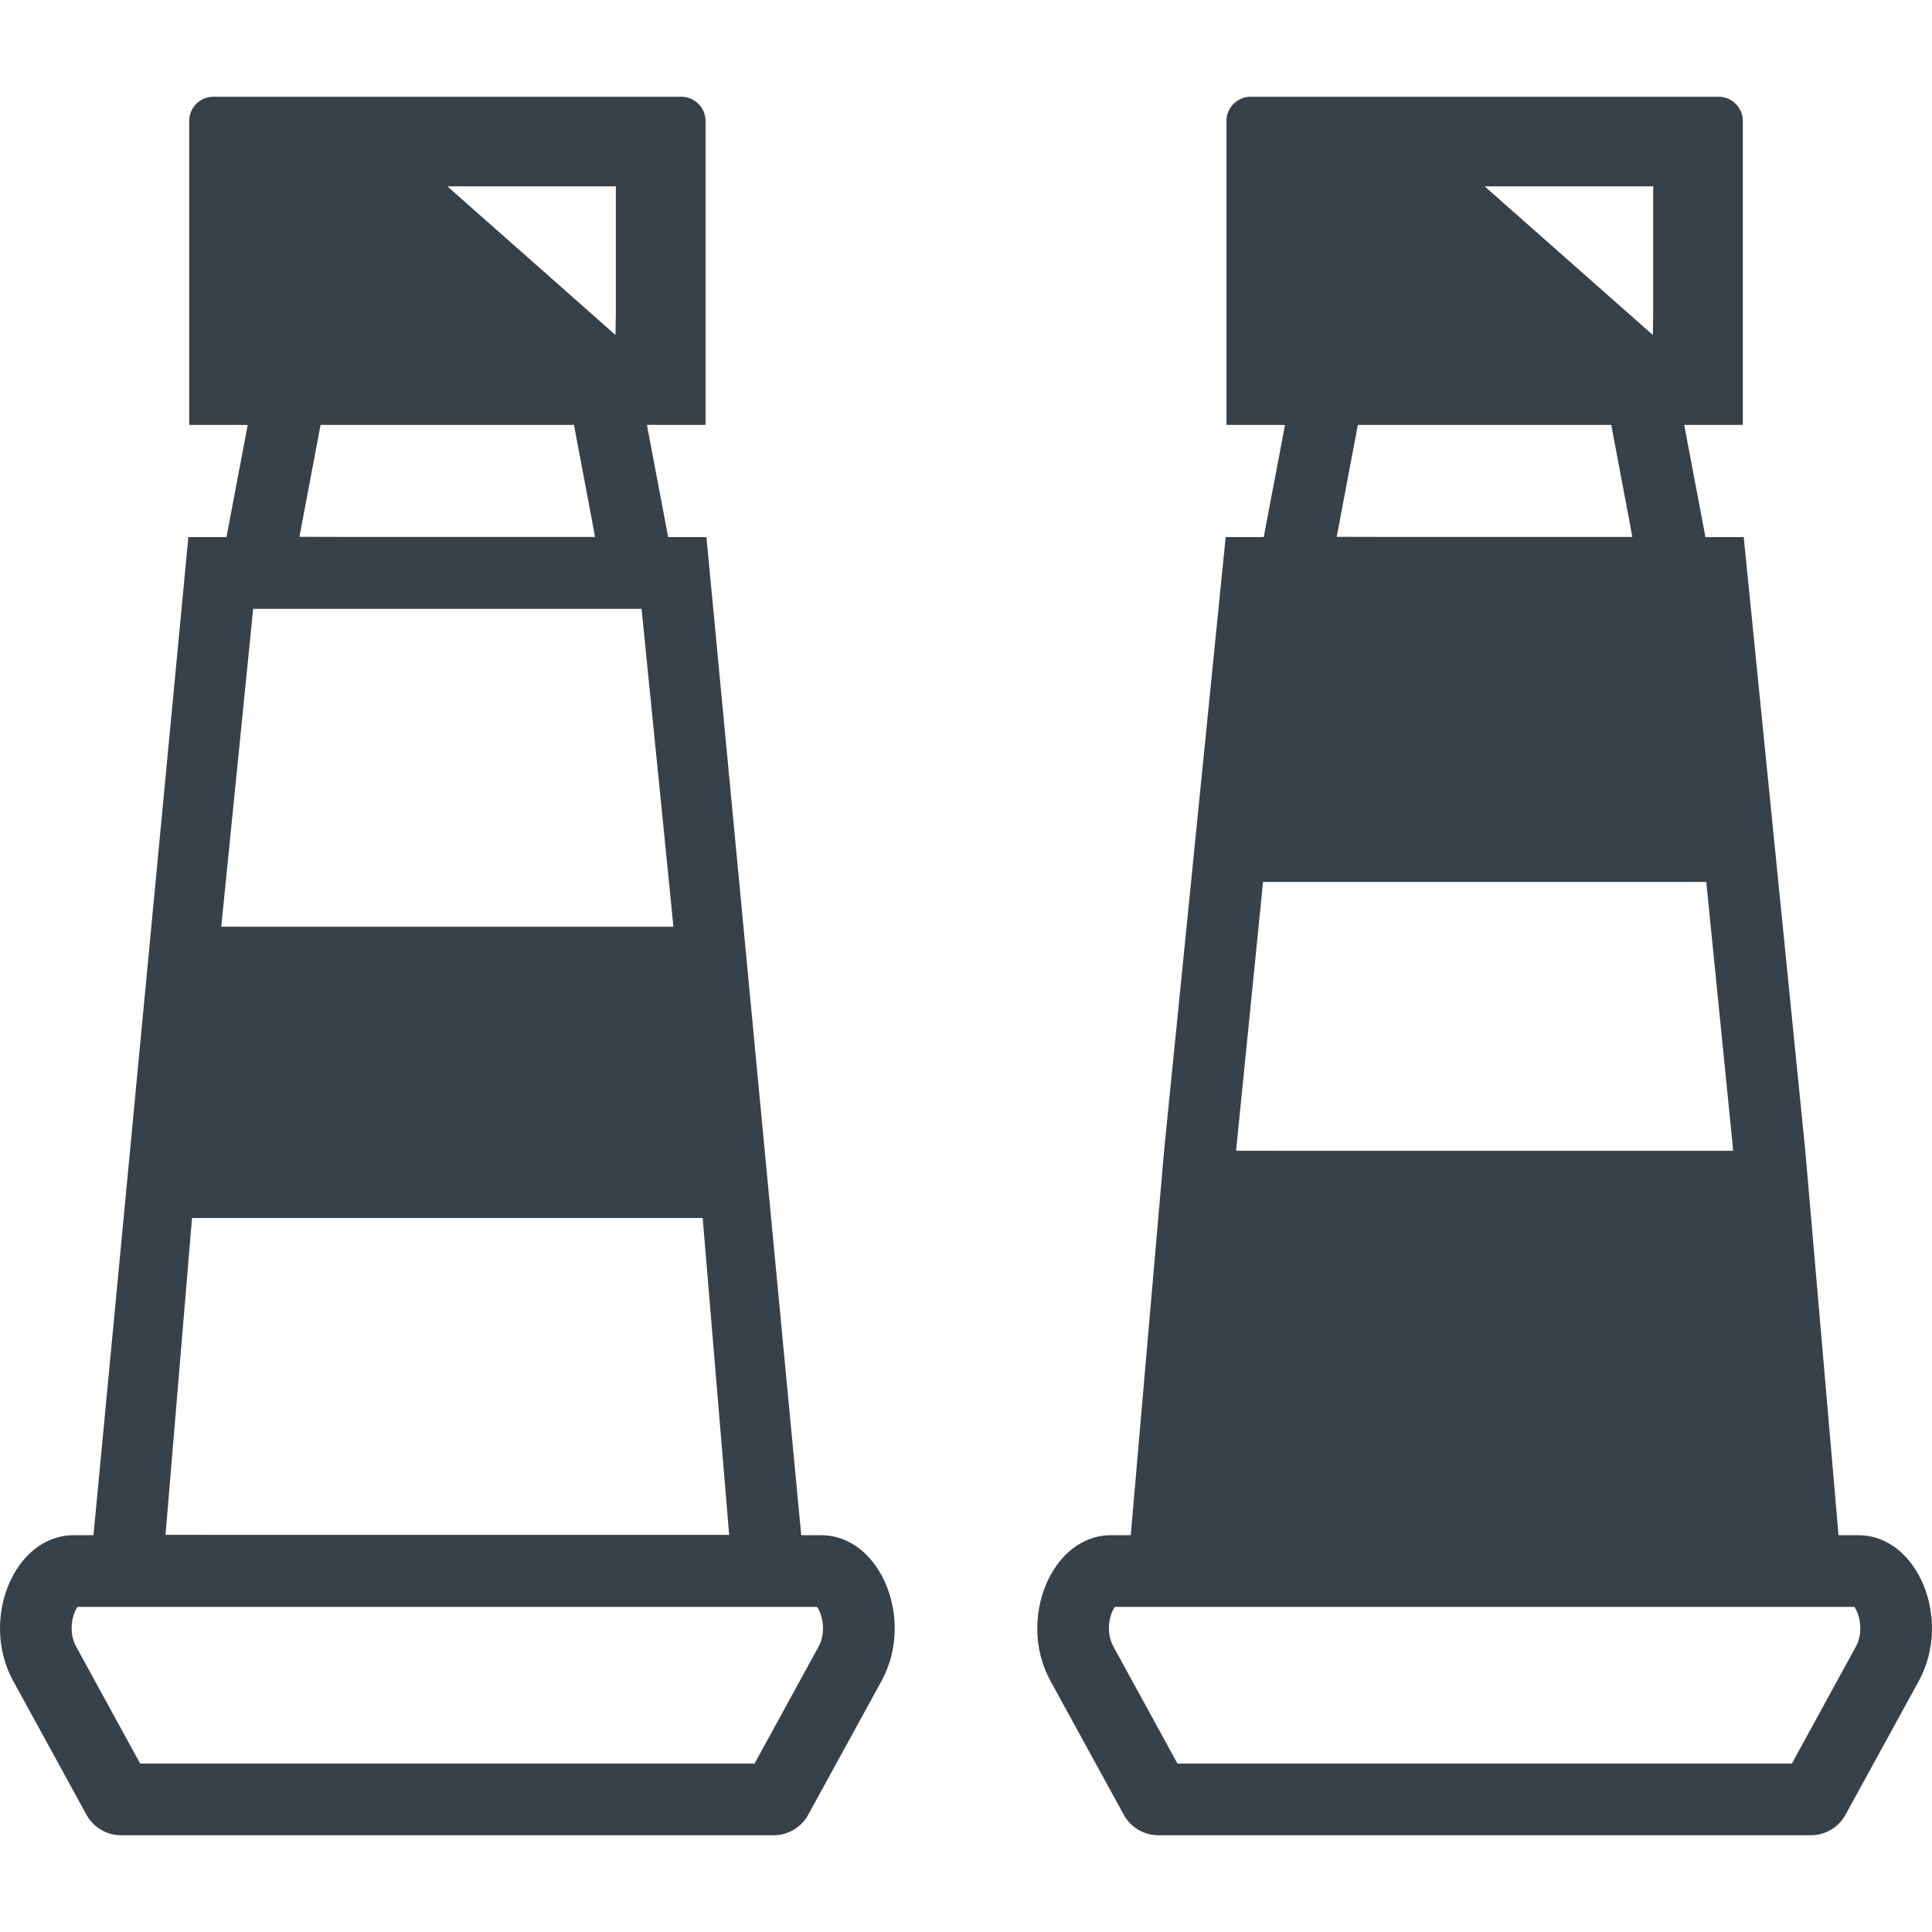
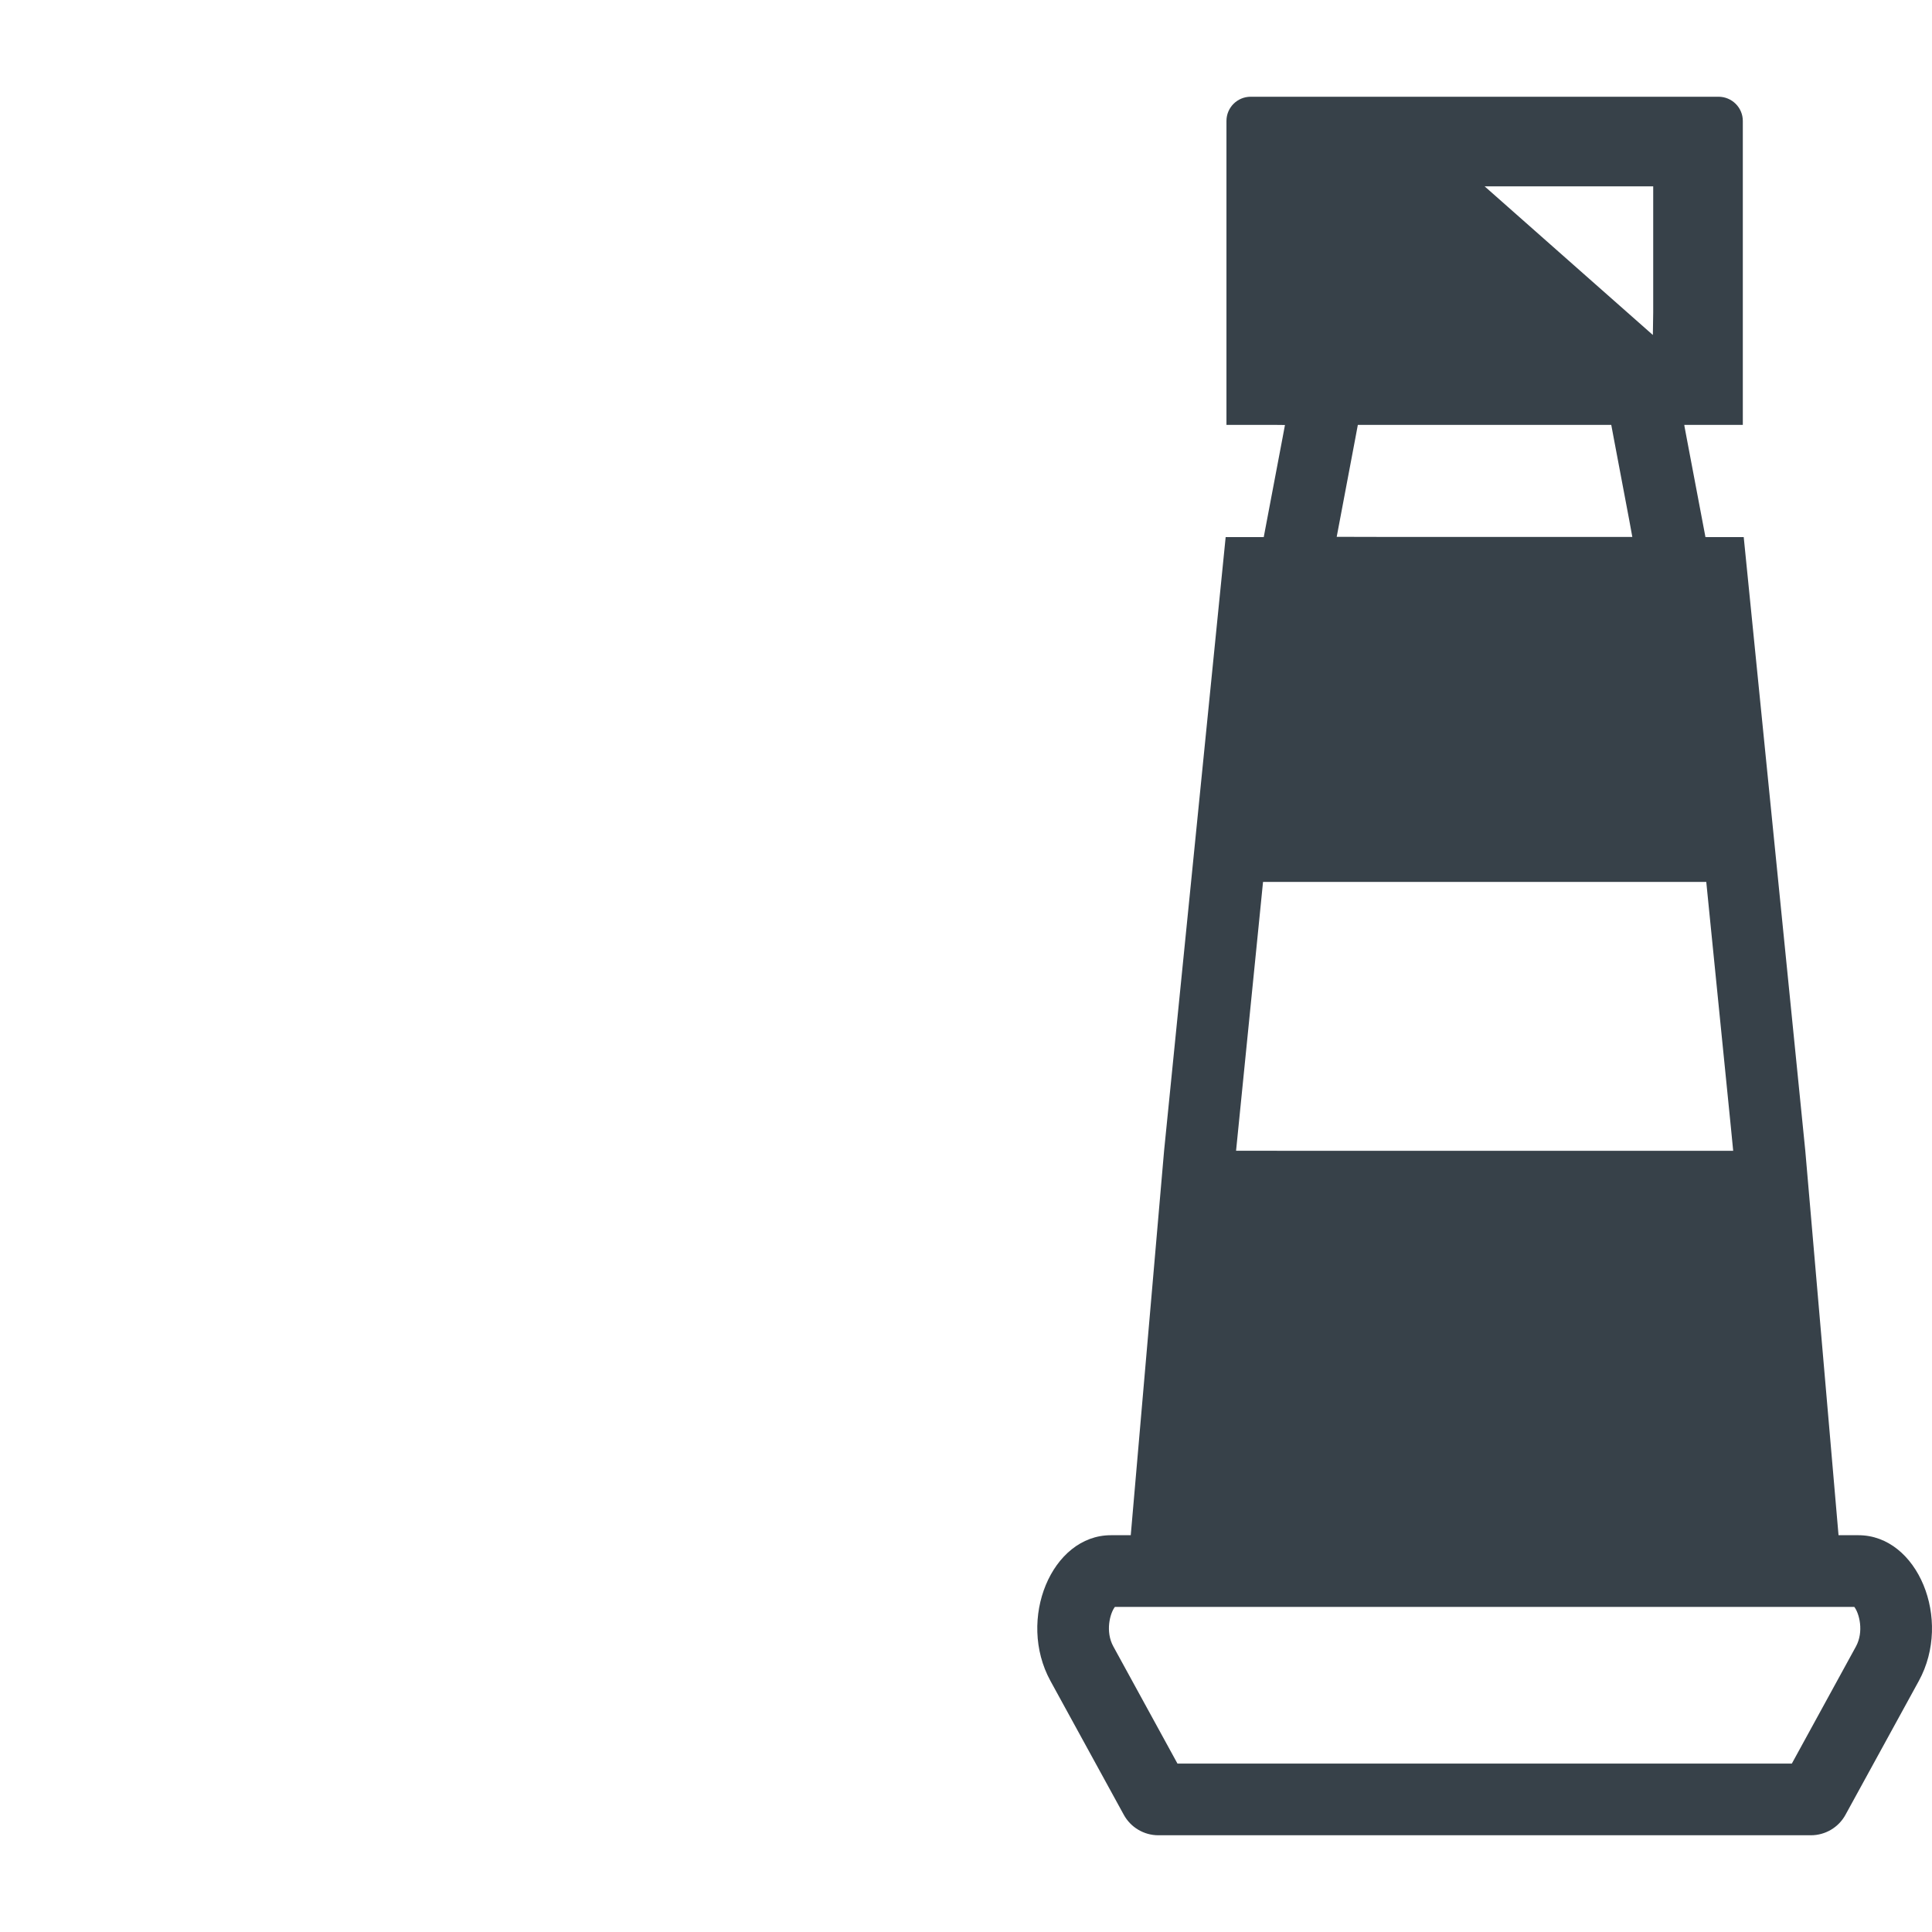
<svg xmlns="http://www.w3.org/2000/svg" version="1.1" id="_x31_0" x="0px" y="0px" viewBox="0 0 512 512" style="enable-background:new 0 0 512 512;" xml:space="preserve">
  <style type="text/css">
	.st0{fill:#374149;}
</style>
  <g>
-     <path class="st0" d="M217.611,406.848h-5.273l-25.126-264.511h-10.144l-4.985-26.314l-0.566-3.013l-0.056-0.407h15.512V32.048   c0-3.539-2.897-6.411-6.436-6.411H56.544c-3.536,0-6.411,2.872-6.411,6.411v80.555h13.312l2.193,0.024l-0.636,3.396l-4.988,26.314   H49.919l-25.15,264.511h-5.272c-15.698,0-24.936,22.303-16.005,38.617l19.425,35.457c0.928,1.687,2.257,3.04,3.824,3.965   c1.593,0.952,3.42,1.476,5.343,1.476h172.941c3.824,0,7.336-2.091,9.167-5.441l19.424-35.457   C242.547,429.152,233.31,406.848,217.611,406.848z M193.231,406.754H55.061l-11.195-0.01l7.026-83.961h135.323l6.478,77.391   L193.231,406.754z M178.457,245.599H69.491l-10.854-0.018l8.454-84.245h102.928l7.705,76.775L178.457,245.599z M163.111,88.775   l-17.365-15.358l-27.192-24.032h44.648v24.032v9.34L163.111,88.775z M91.547,142.292l-12.197-0.028l4.956-26.24l0.643-3.42h67.162   l0.639,3.42l4.13,21.857l0.809,4.411H91.547z M216.943,436.347l-16.978,31.014H37.142l-16.978-31.014   c-2.186-3.968-0.903-8.812,0.401-10.499h195.954C217.822,427.535,219.106,432.379,216.943,436.347z" />
    <path class="st0" d="M492.503,406.848h-5.273l-8.809-101.88l-7.15-71.246l-9.167-91.385h-10.141l-4.988-26.314l-0.562-3.002   l-0.056-0.418h15.508V32.048c0-3.539-2.896-6.411-6.436-6.411h-123.99c-3.539,0-6.414,2.872-6.414,6.411v80.165v0.246l0,0v0.145   h13.311l2.194,0.024l-0.636,3.396l-4.988,26.314h-10.092l-9.167,91.385l-7.15,71.246l-8.834,101.88h-5.273   c-15.698,0-24.939,22.303-16.007,38.617l19.428,35.457c0.924,1.687,2.256,3.04,3.821,3.965c1.592,0.952,3.42,1.476,5.346,1.476   h172.937c3.825,0,7.34-2.091,9.168-5.441l19.427-35.457C517.438,429.152,508.202,406.848,492.503,406.848z M438.026,88.775   l-17.389-15.358l-27.193-24.032h44.673v24.032v9.346L438.026,88.775z M366.439,142.292l-12.198-0.028l4.96-26.24l0.639-3.42h67.162   l0.64,3.42l4.137,21.881l0.802,4.387H366.439z M338.783,304.968l-11.213-0.01l5.958-59.359l1.188-11.877h117.463l1.188,11.877   l5.322,53.028l0.622,6.342H338.783z M491.839,436.347l-16.981,31.014H312.036l-16.981-31.014   c-2.186-3.968-0.903-8.812,0.404-10.499h195.95C492.718,427.535,494,432.379,491.839,436.347z" />
  </g>
</svg>